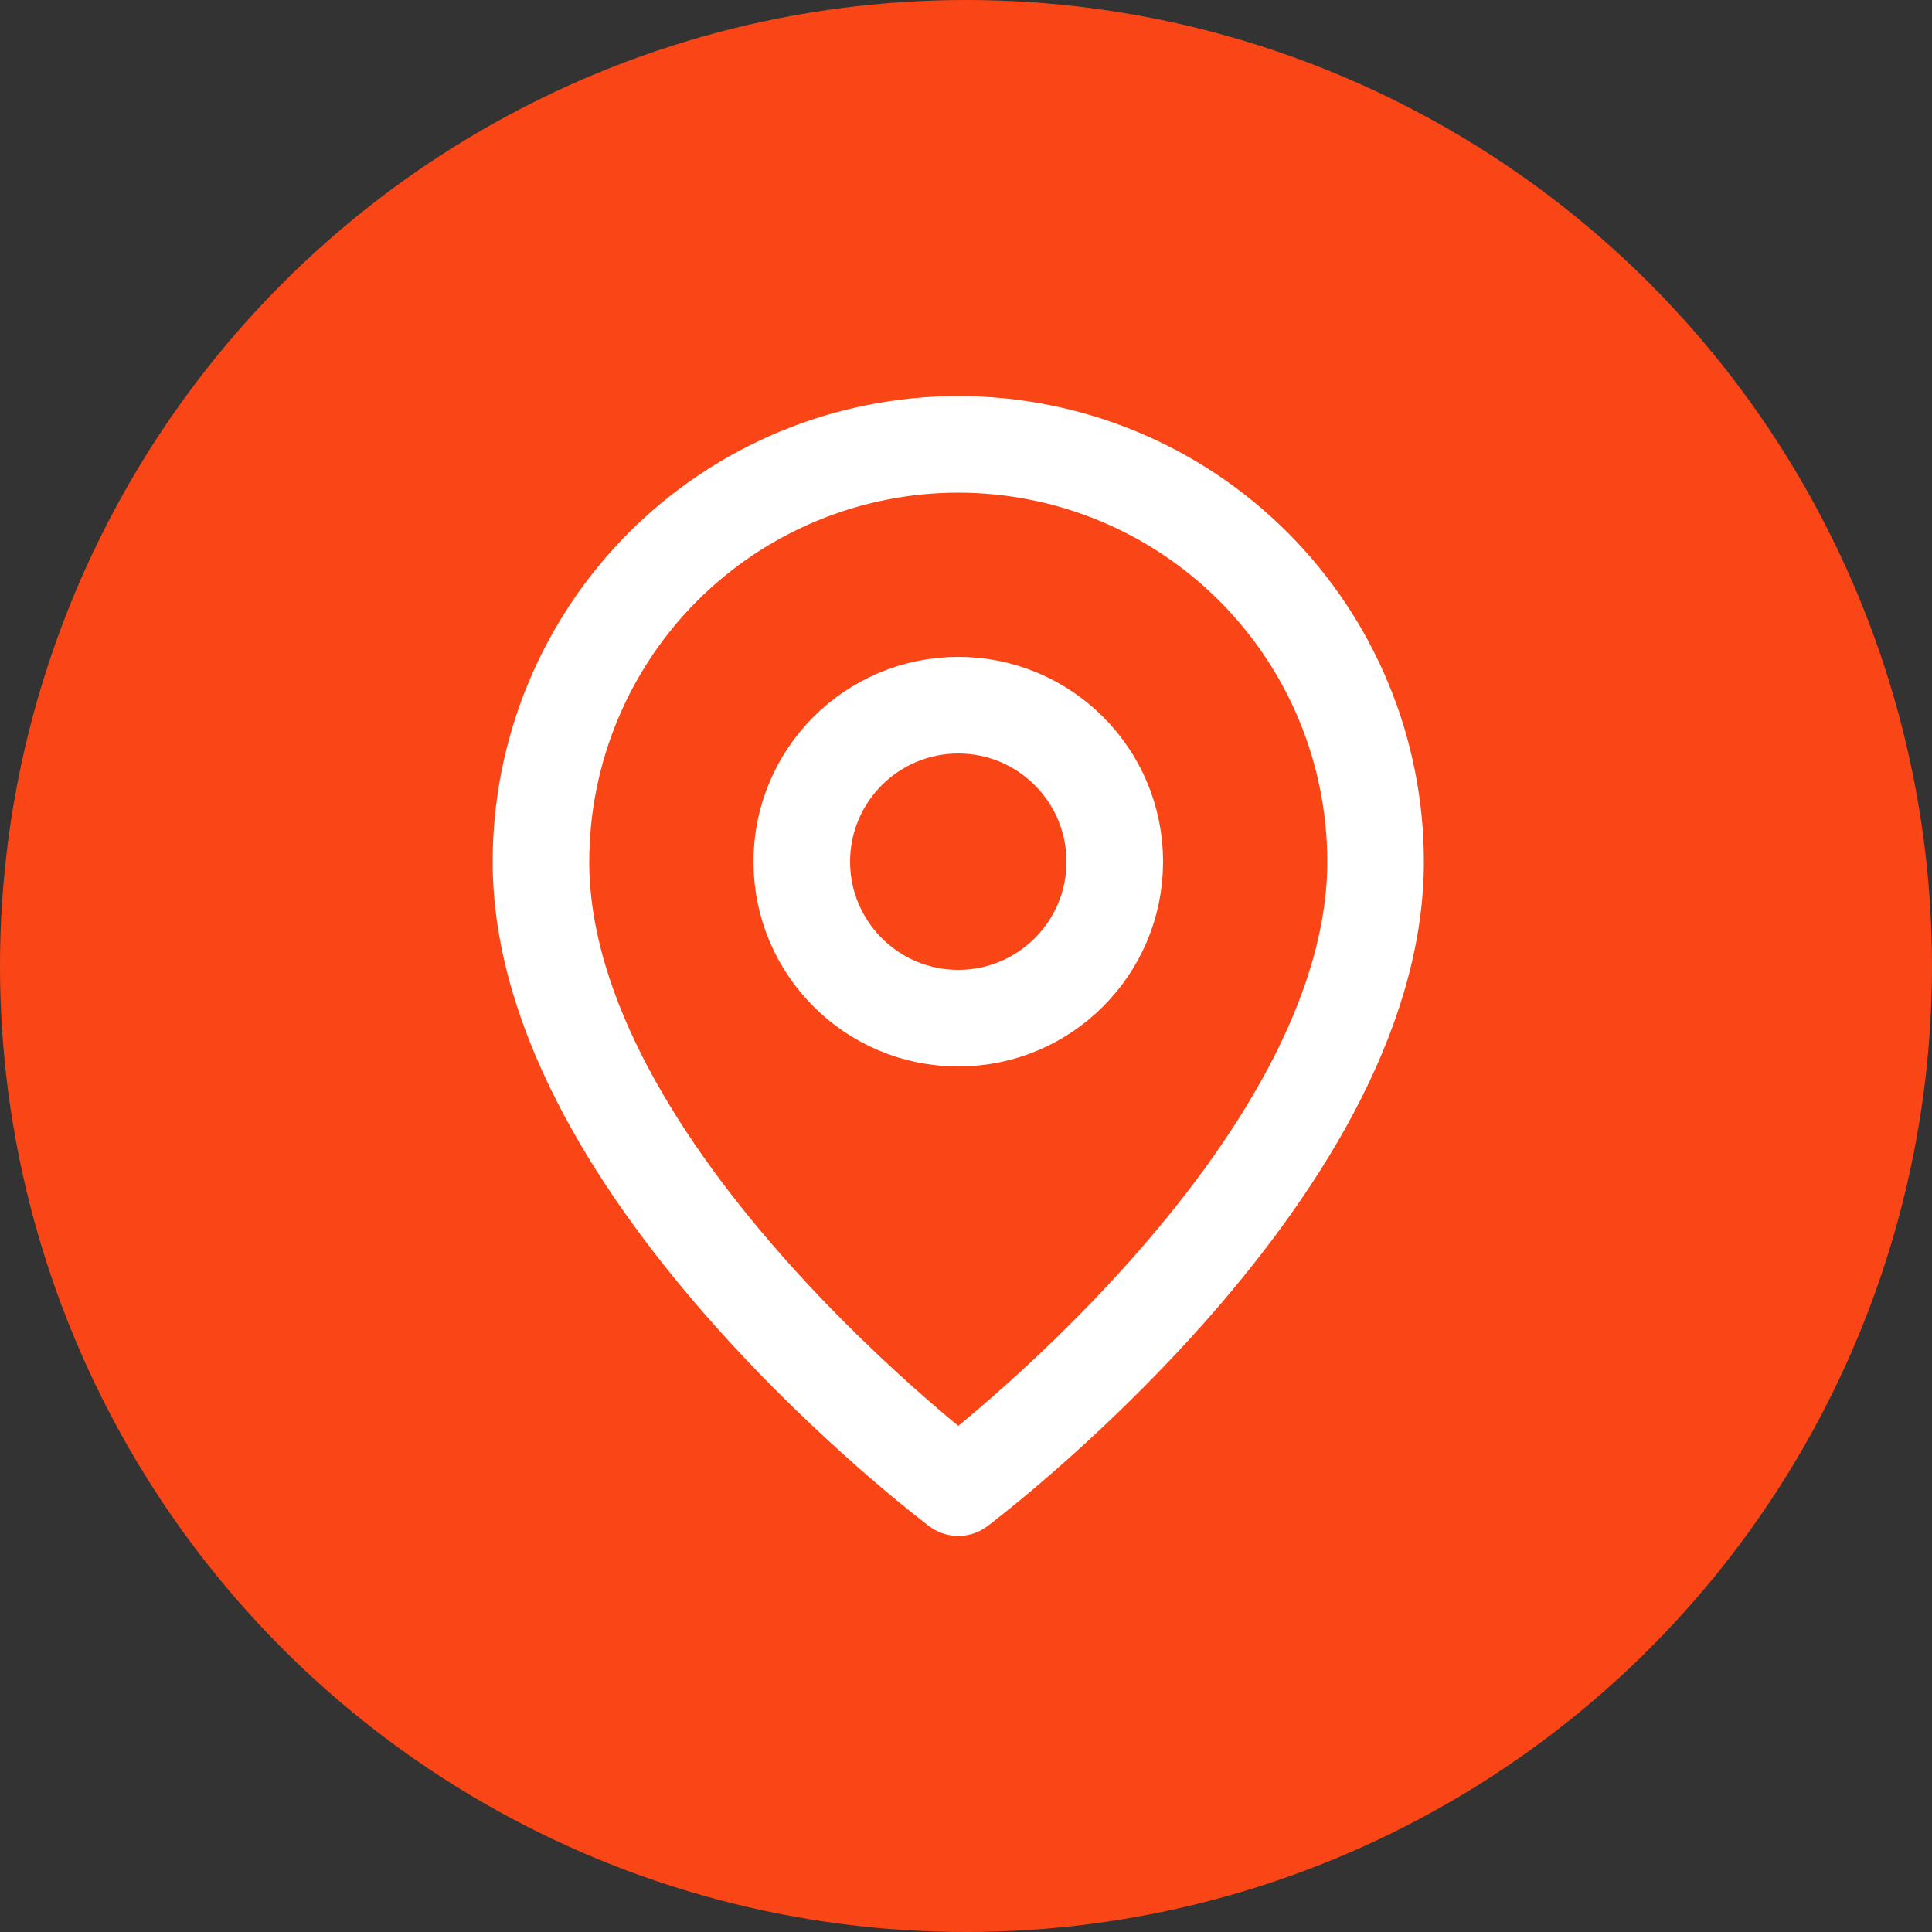
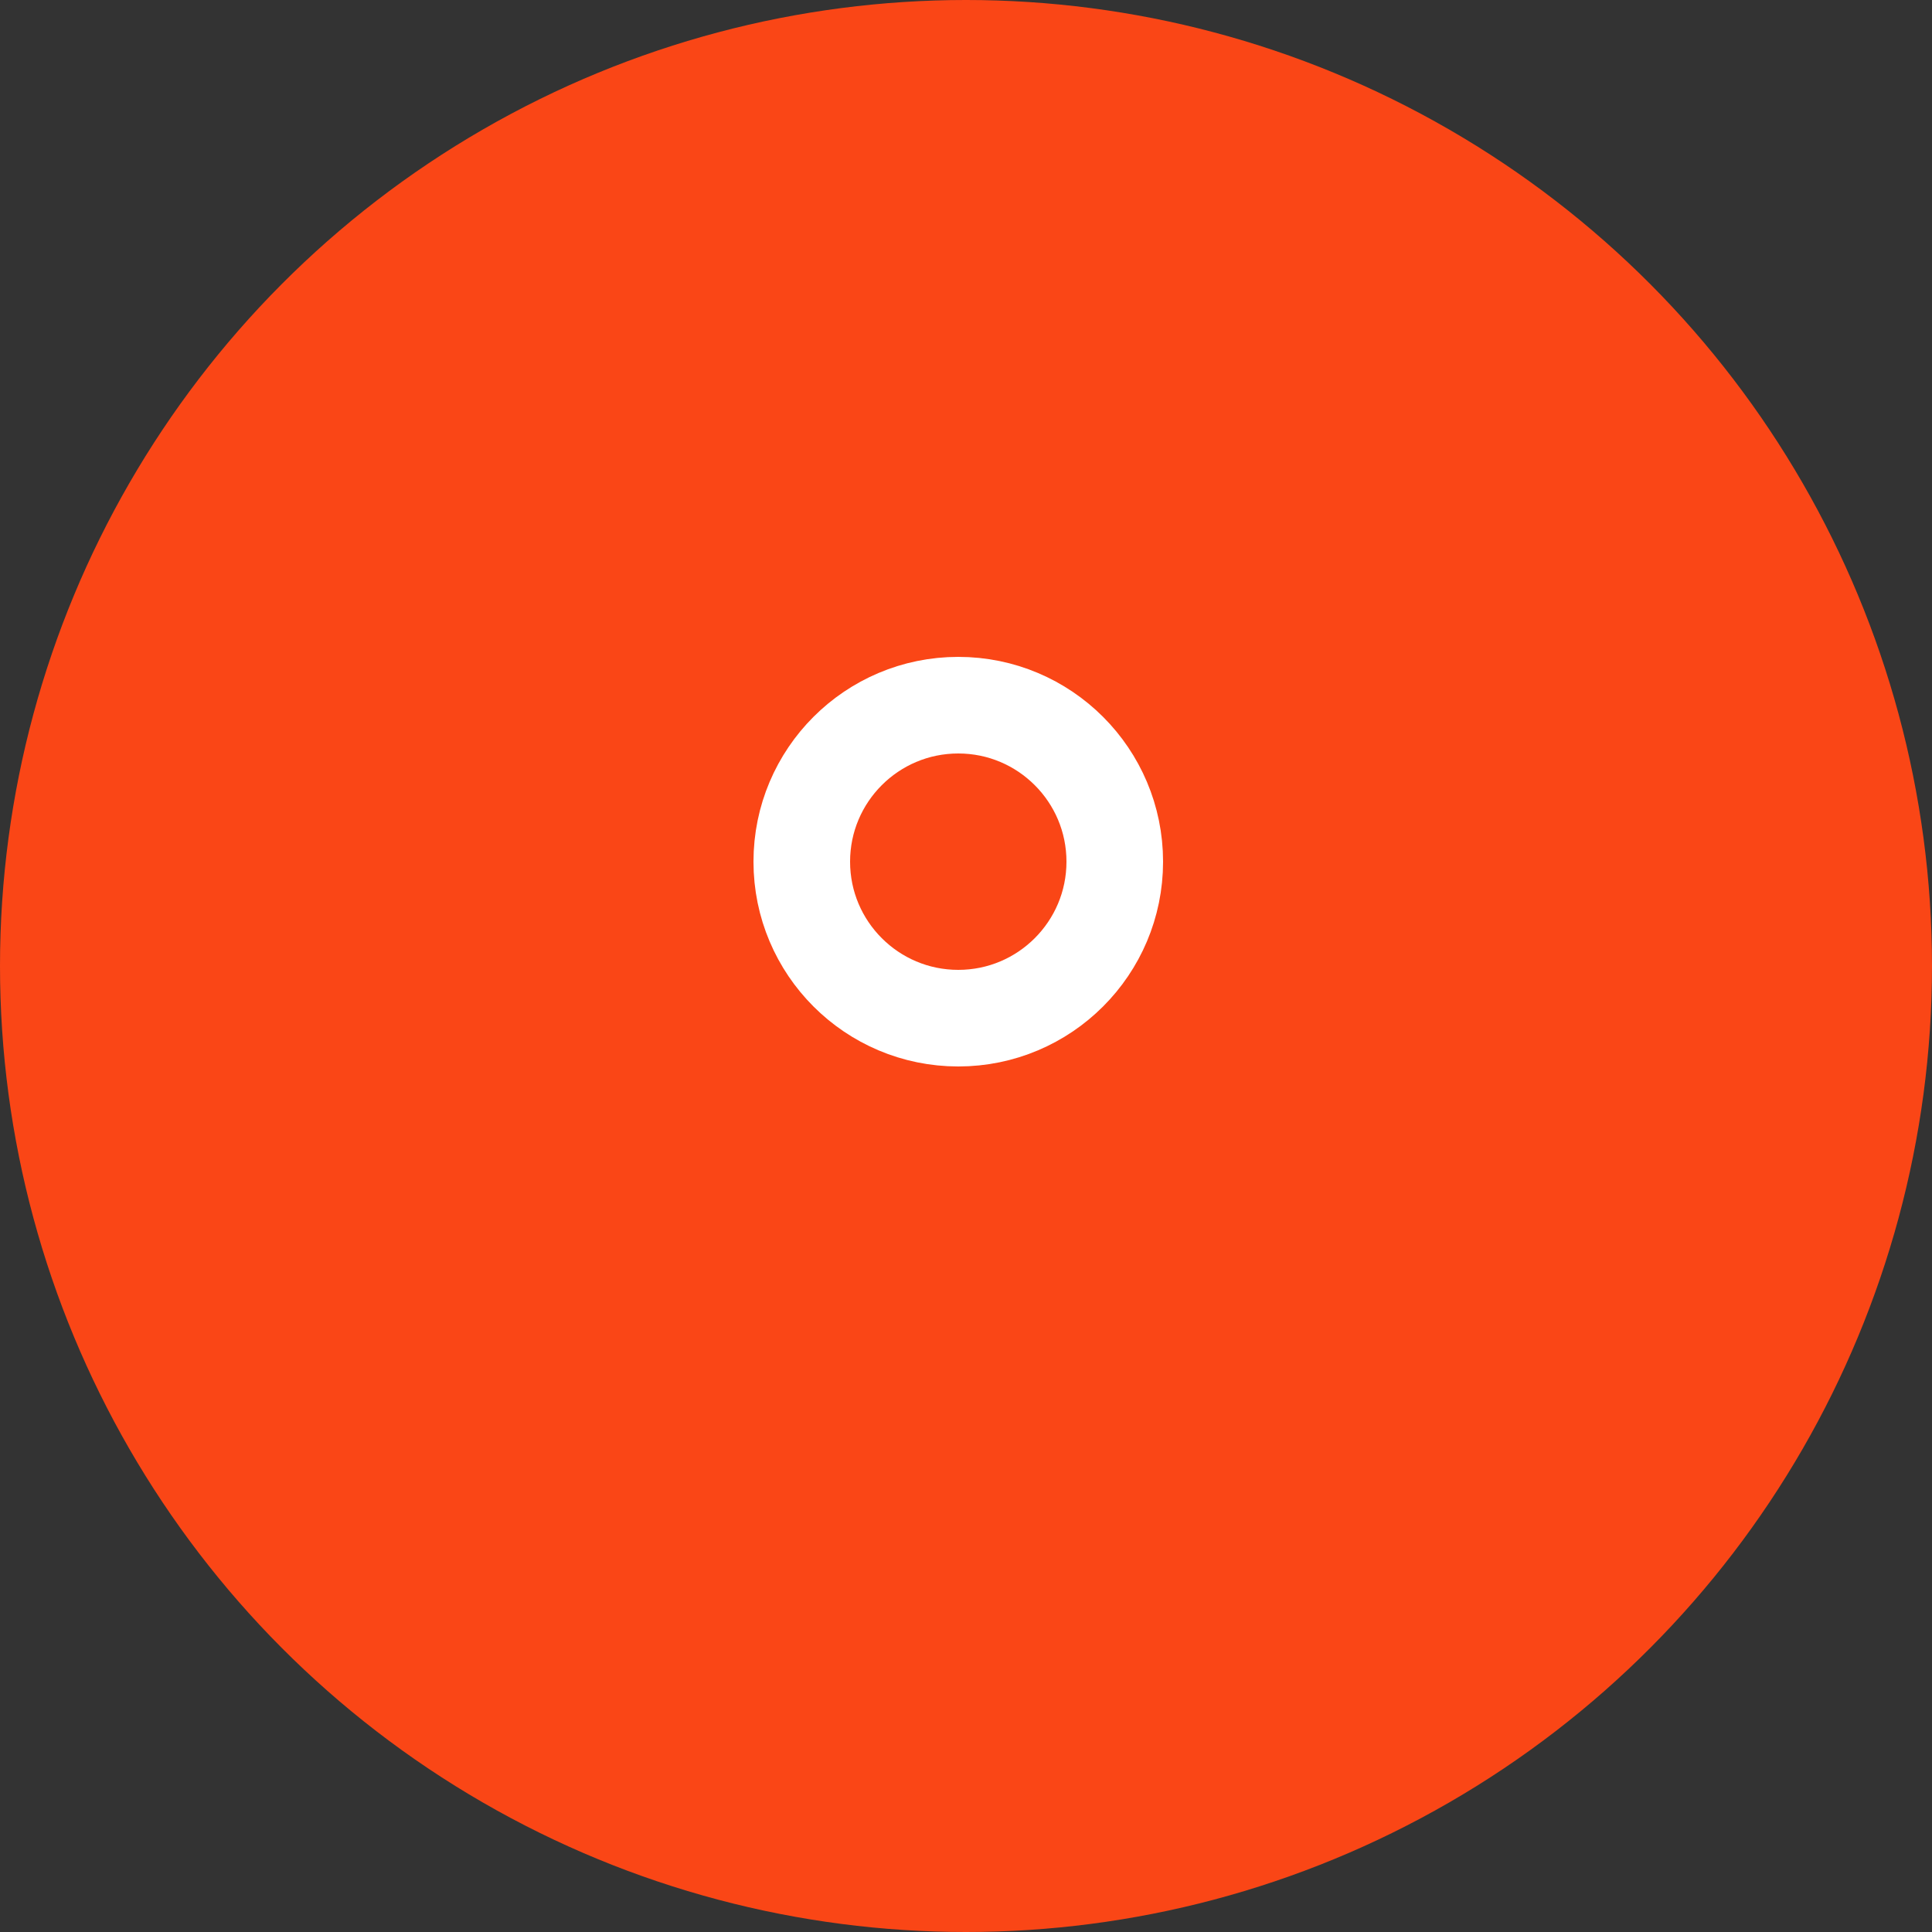
<svg xmlns="http://www.w3.org/2000/svg" width="40" height="40" viewBox="0 0 40 40" fill="none">
  <rect x="0" y="0" width="40" height="40" fill="#333333" stroke="none" />
  <circle cx="20" cy="20" r="20" fill="#FA4616" />
-   <path d="M28.48 17.84C28.48 24.32 19.84 30.8 19.84 30.8C19.84 30.8 11.2 24.32 11.2 17.84C11.2 15.549 12.11 13.351 13.73 11.73C15.351 10.11 17.549 9.2 19.84 9.2C22.131 9.2 24.329 10.11 25.949 11.73C27.57 13.351 28.48 15.549 28.48 17.84Z" fill="#FA4616" stroke="white" stroke-width="2" stroke-linecap="round" stroke-linejoin="round" />
  <path d="M19.84 21.08C21.629 21.08 23.08 19.629 23.08 17.84C23.08 16.051 21.629 14.6 19.84 14.6C18.051 14.6 16.6 16.051 16.6 17.84C16.6 19.629 18.051 21.08 19.84 21.08Z" fill="#FA4616" stroke="white" stroke-width="2" stroke-linecap="round" stroke-linejoin="round" />
</svg>